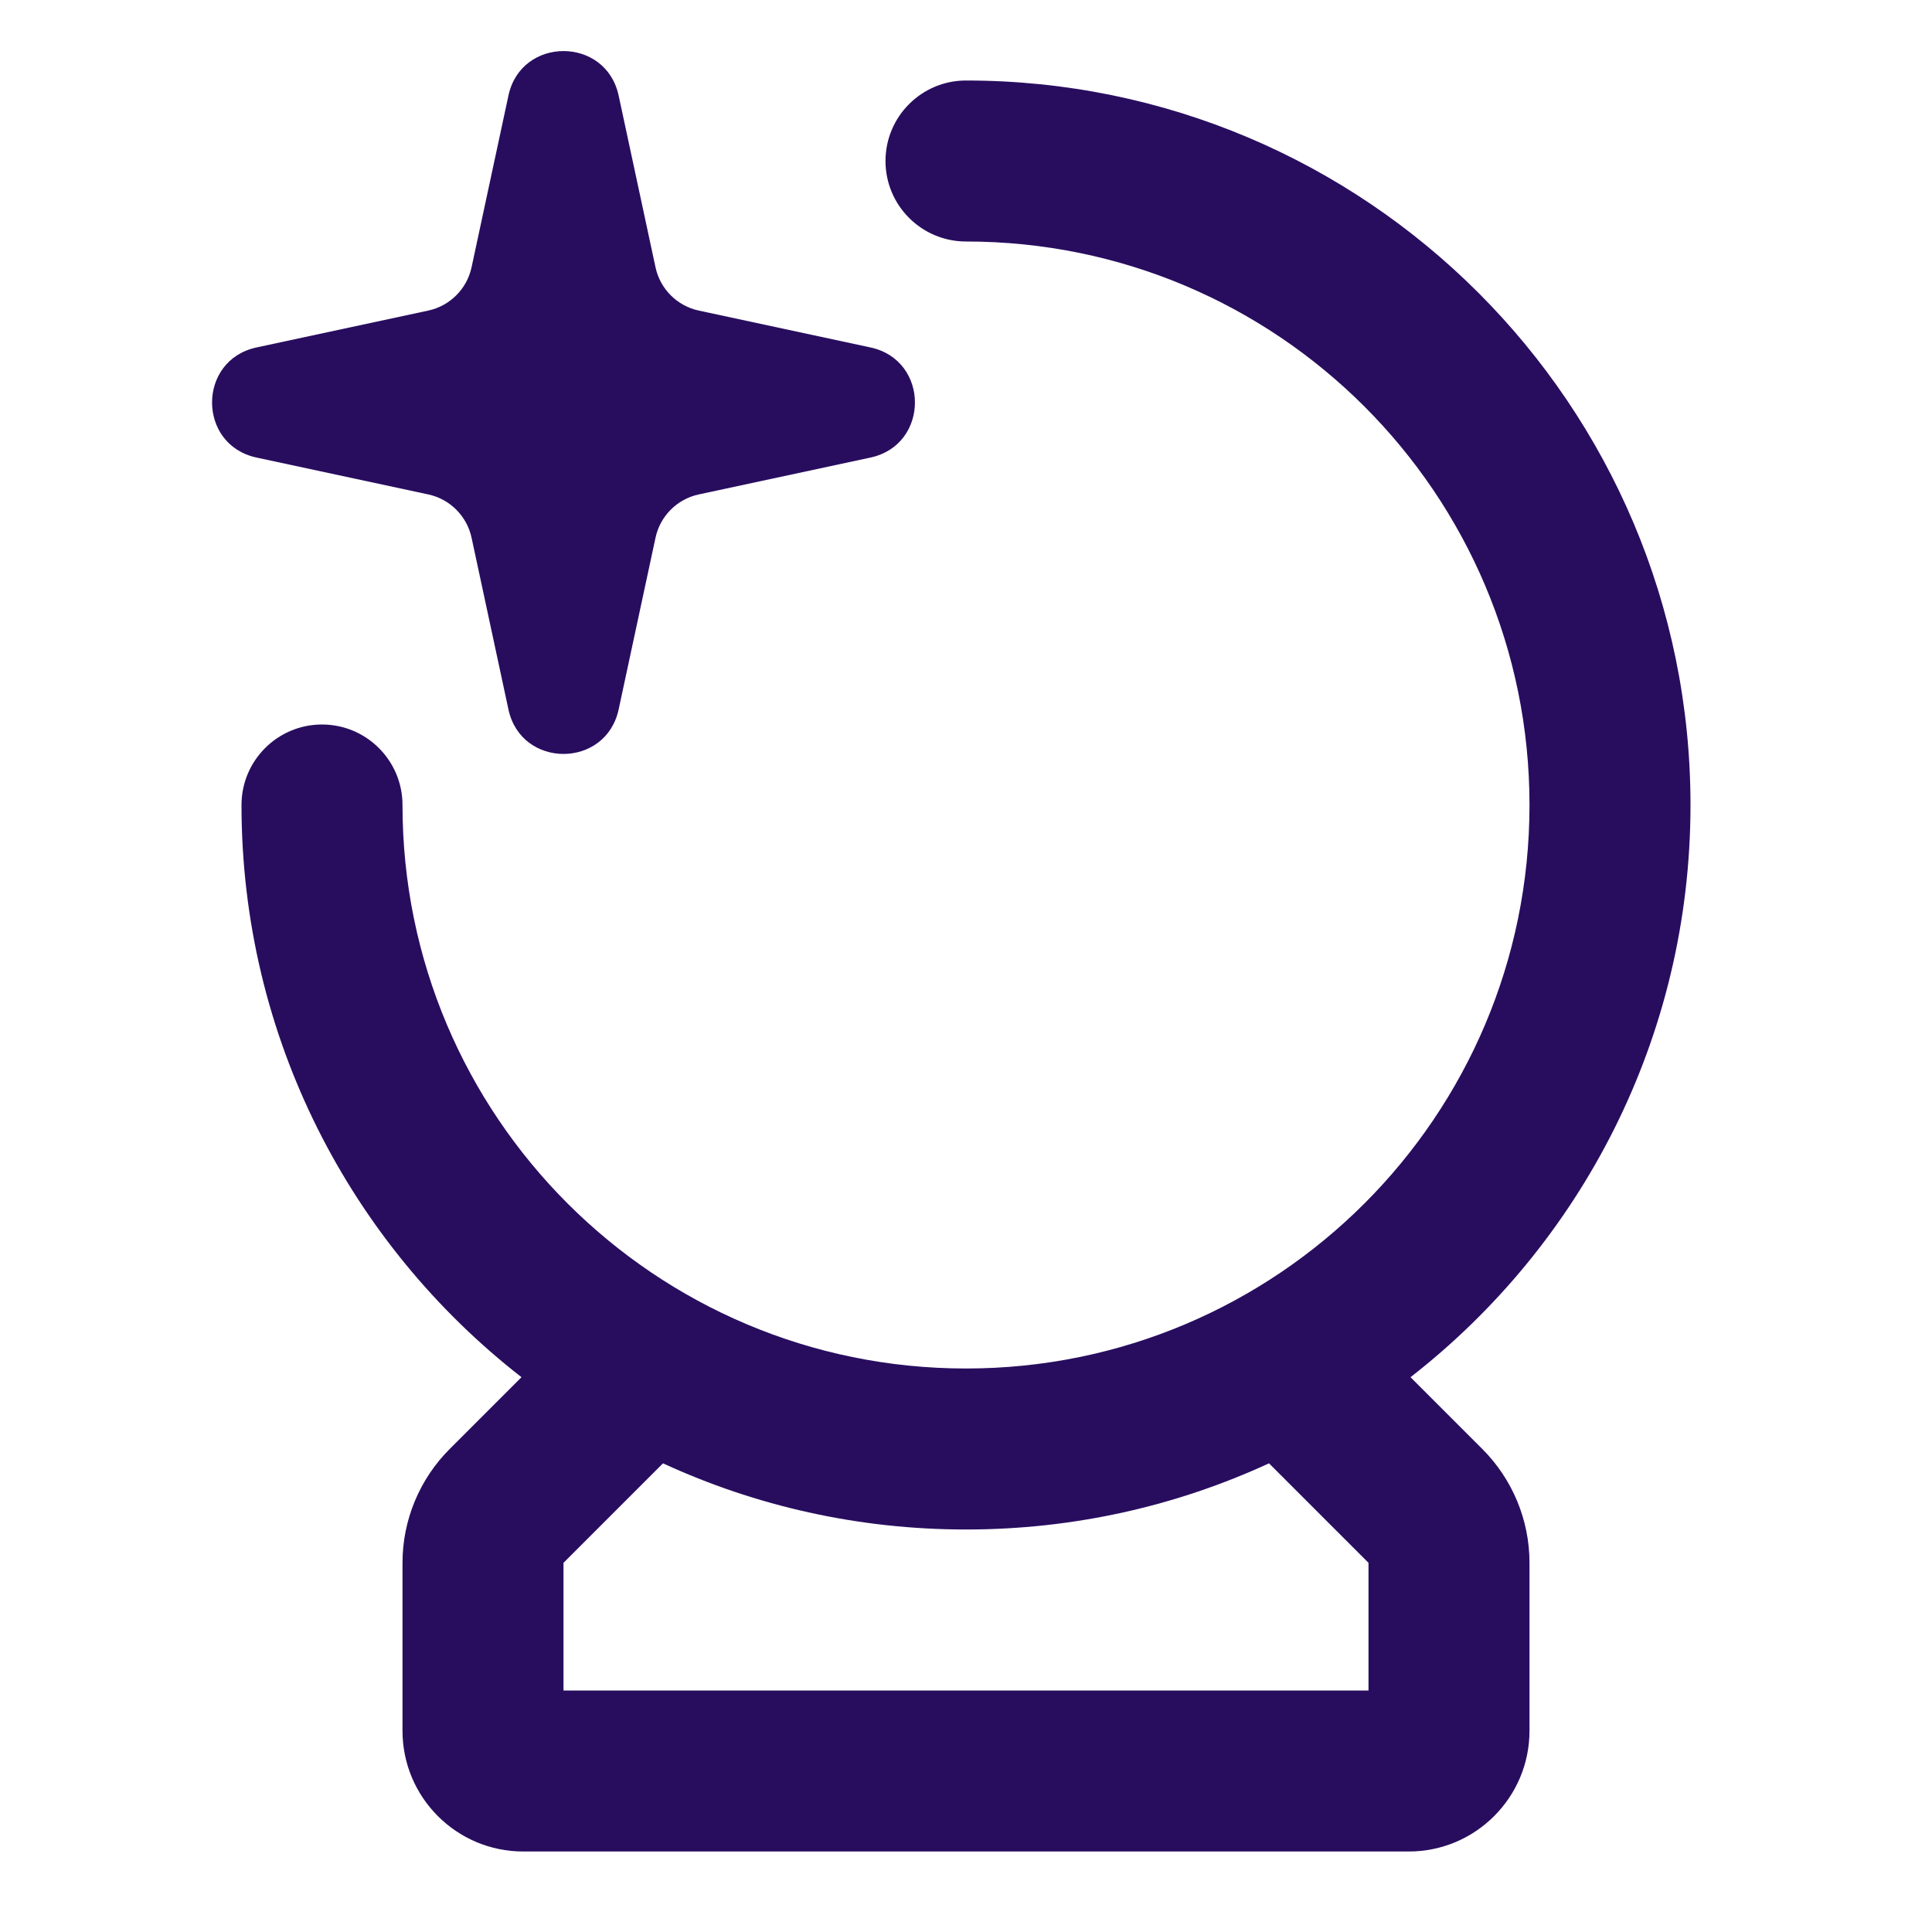
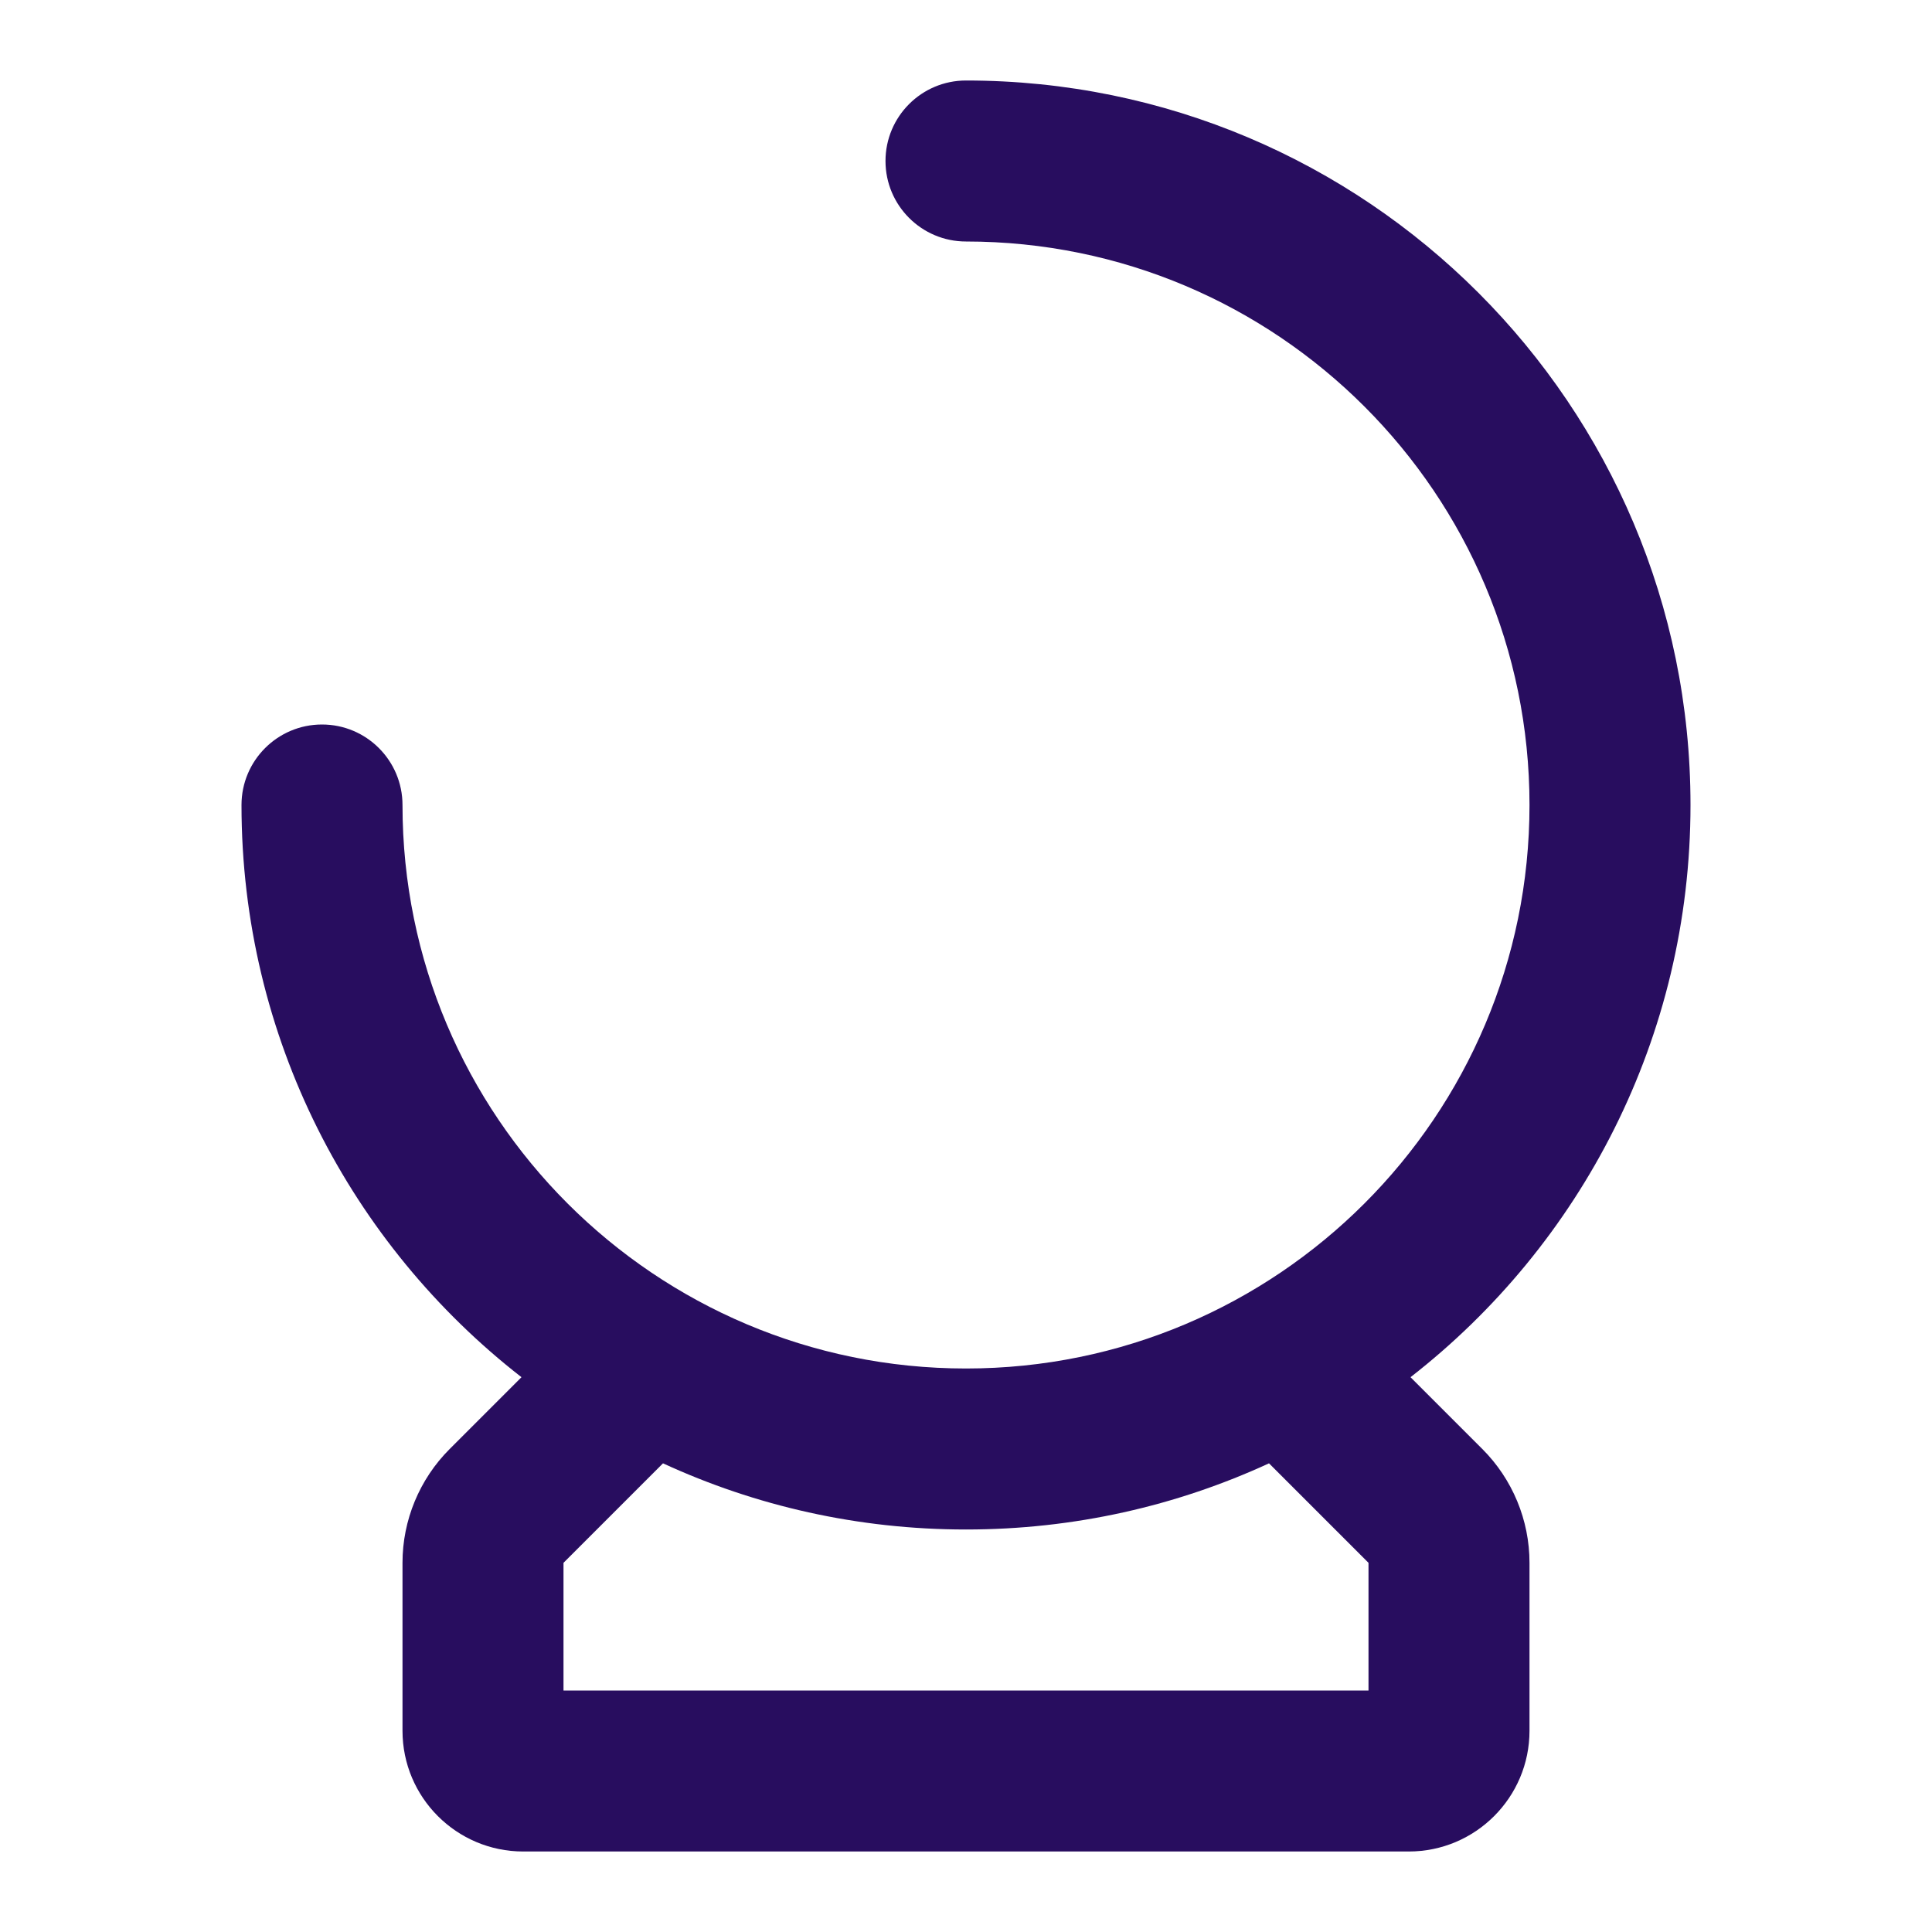
<svg xmlns="http://www.w3.org/2000/svg" viewBox="0 0 24 24" width="36" color="inverseContrast" class="sc-4ba21b47-0 hqPQya" height="36" fill="#280d5f">
-   <path d="M3.187 5.684C2.45 5.526 2.45 4.474 3.187 4.316L5.32 3.858C5.59 3.8 5.8 3.589 5.858 3.32L6.316 1.187C6.474 0.45 7.526 0.45 7.685 1.187L8.143 3.32C8.2 3.589 8.411 3.8 8.68 3.858L10.813 4.316C11.55 4.474 11.55 5.526 10.813 5.684L8.68 6.142C8.411 6.2 8.2 6.411 8.143 6.68L7.685 8.813C7.526 9.55 6.474 9.55 6.316 8.813L5.858 6.68C5.8 6.411 5.59 6.2 5.32 6.142L3.187 5.684Z" />
  <path fill-rule="evenodd" clip-rule="evenodd" d="M12 3C15.866 3 19 6.134 19 10C19 13.866 15.866 17 12 17C8.134 17 5 13.866 5 10C5 9.448 4.552 9 4 9C3.448 9 3 9.448 3 10C3 12.889 4.362 15.461 6.478 17.108L5.586 18C5.211 18.375 5 18.884 5 19.414V21.5C5 22.328 5.672 23 6.5 23H17.5C18.328 23 19 22.328 19 21.5V19.414C19 18.884 18.789 18.375 18.414 18L17.522 17.108C19.638 15.461 21 12.889 21 10C21 5.029 16.971 1 12 1C11.448 1 11 1.448 11 2C11 2.552 11.448 3 12 3ZM12 19C10.656 19 9.382 18.706 8.236 18.178L7 19.414L7 21H17V19.414L15.764 18.178C14.618 18.706 13.344 19 12 19Z" />
</svg>